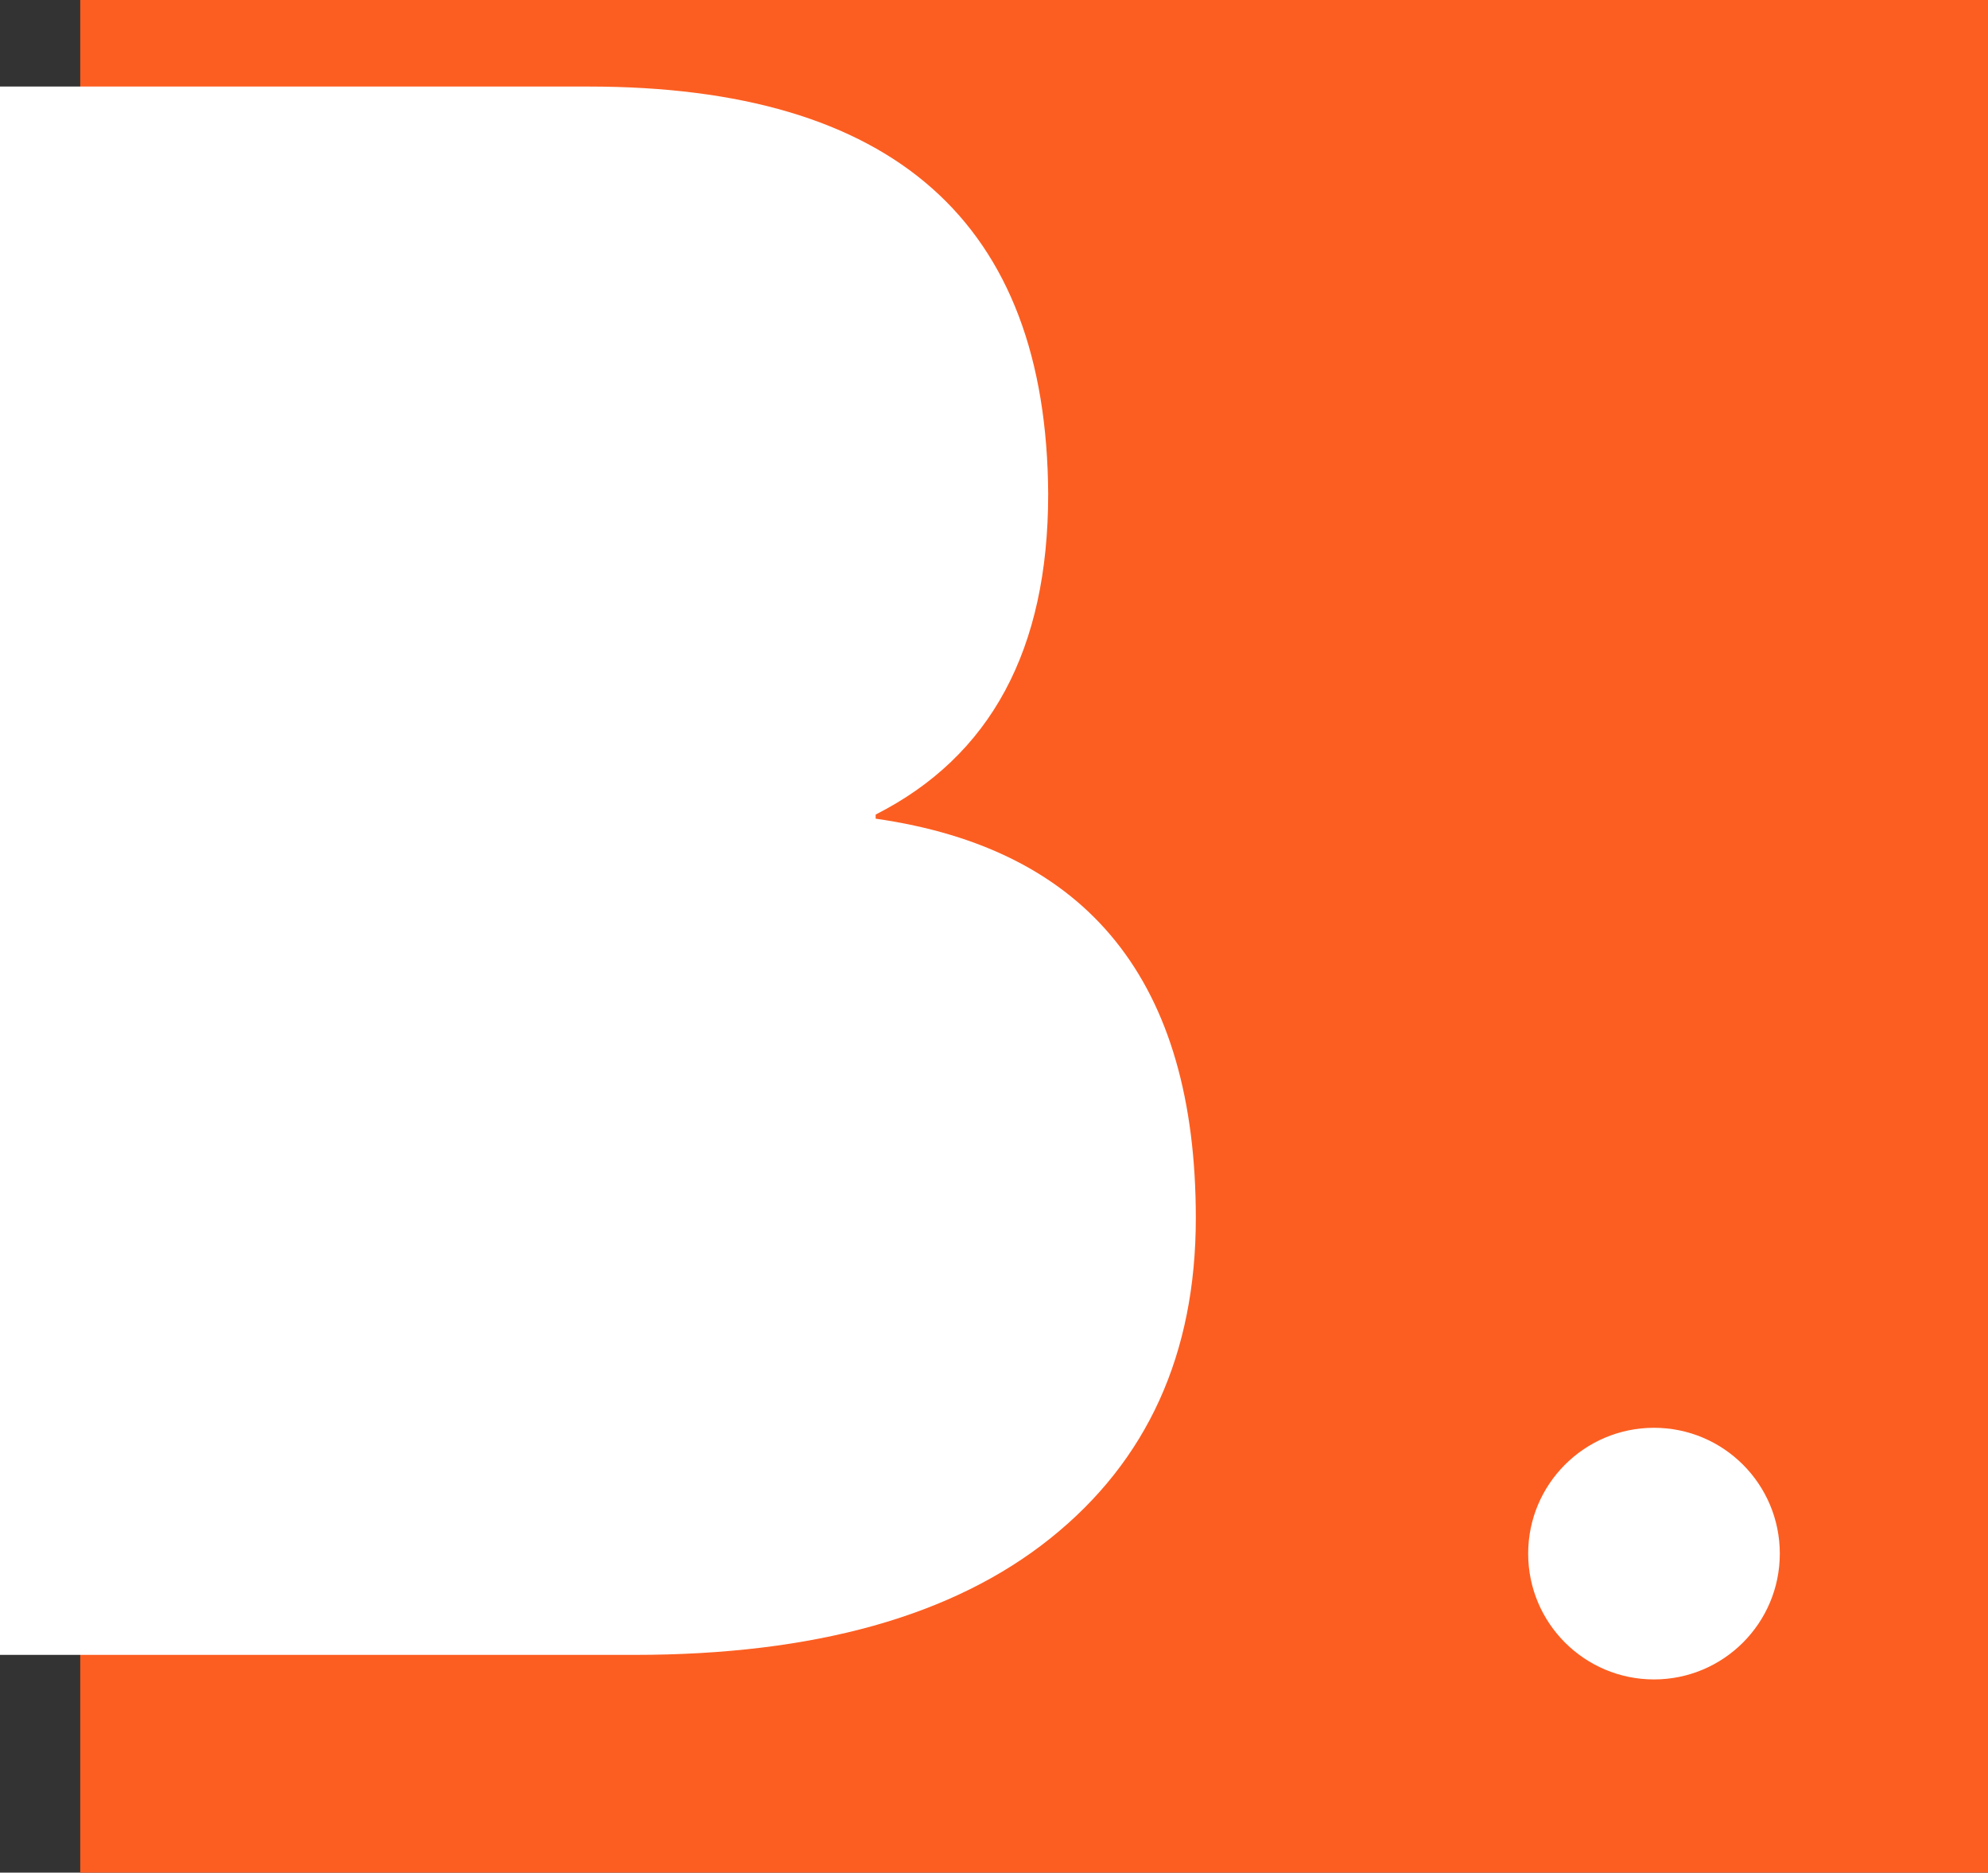
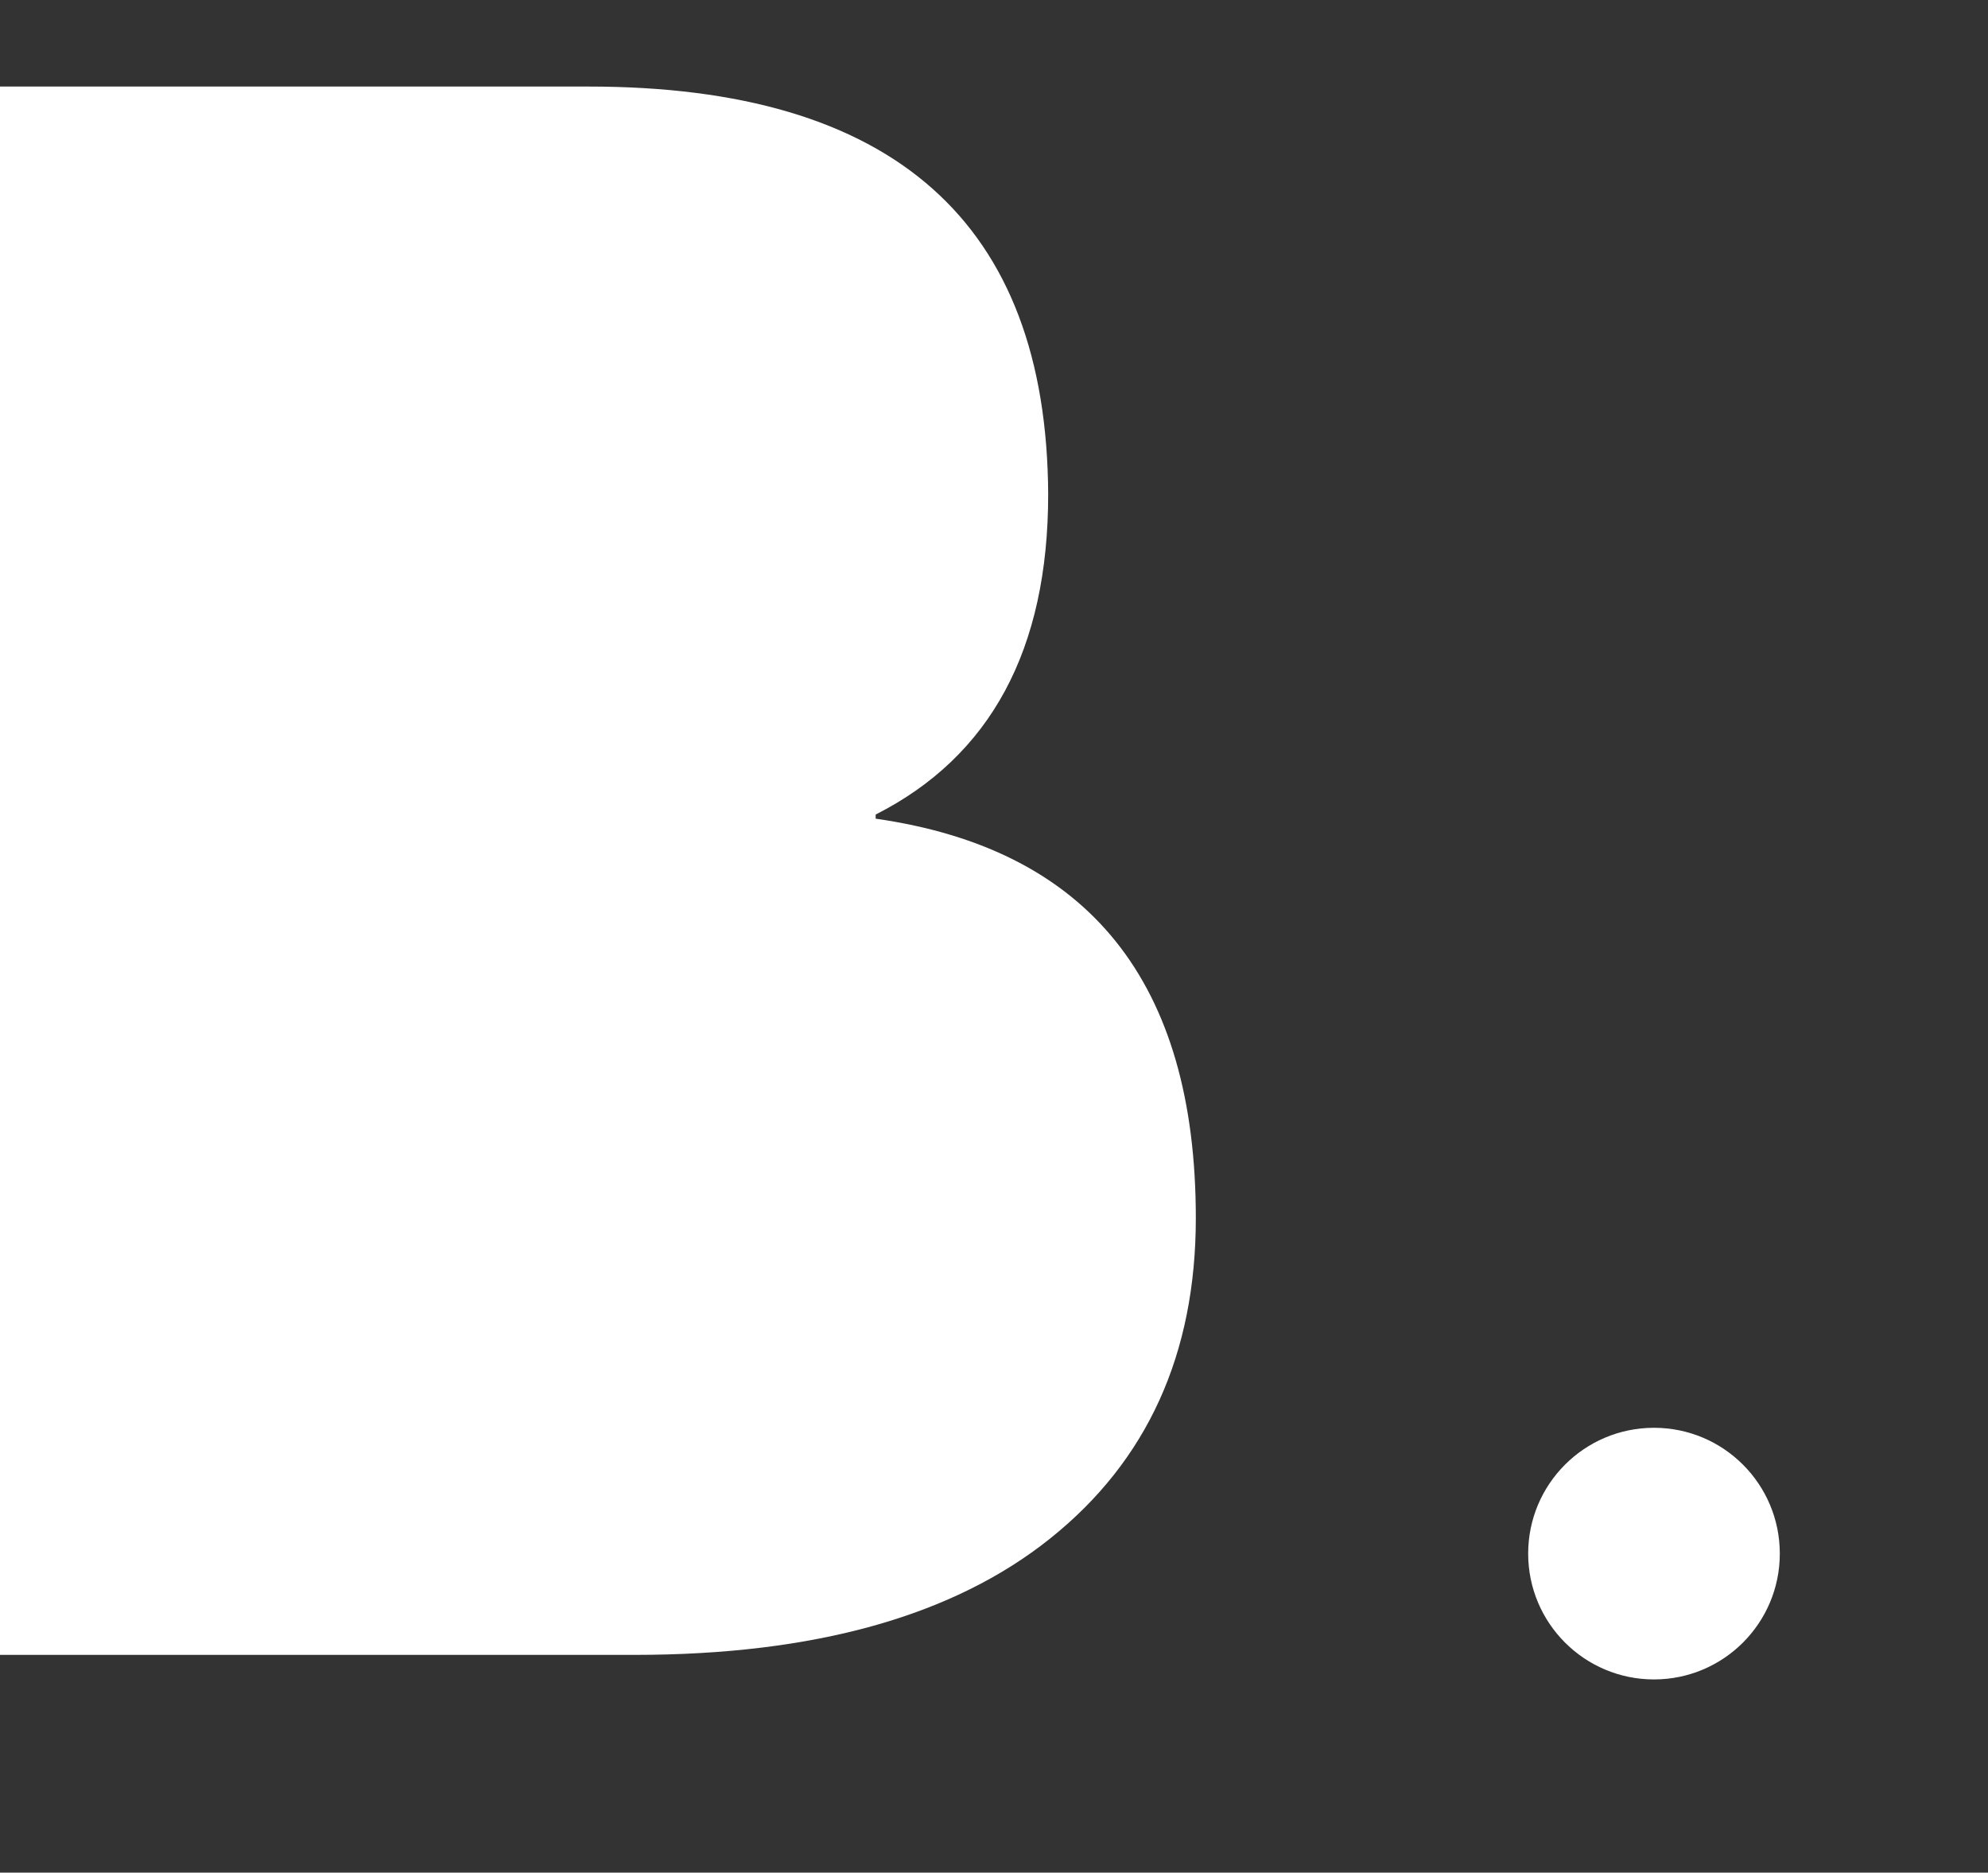
<svg xmlns="http://www.w3.org/2000/svg" xmlns:ns1="http://sodipodi.sourceforge.net/DTD/sodipodi-0.dtd" xmlns:ns2="http://www.inkscape.org/namespaces/inkscape" width="301.286" zoomAndPan="magnify" viewBox="0 0 225.964 212.816" height="283.755" preserveAspectRatio="xMidYMid" version="1.0" id="svg131" ns1:docname="favicon.svg" ns2:version="1.2.2 (732a01da63, 2022-12-09)">
  <rect x="0" y="0" width="225.964" height="212.816" fill="#333333" stroke="none" />
  <ns1:namedview id="namedview133" pagecolor="#ffffff" bordercolor="#000000" borderopacity="0.25" ns2:showpageshadow="2" ns2:pageopacity="0.0" ns2:pagecheckerboard="0" ns2:deskcolor="#d1d1d1" showgrid="false" ns2:zoom="0.21024499" ns2:cx="1174.8199" ns2:cy="1160.5508" ns2:window-width="1920" ns2:window-height="1137" ns2:window-x="1912" ns2:window-y="-8" ns2:window-maximized="1" ns2:current-layer="svg131" />
  <defs id="defs25">
    <g id="g2" />
    <clipPath id="bf2f6ab2a8">
-       <path d="M 121.688,87.652 H 338.531 V 300.469 H 121.688 Z m 0,0" clip-rule="nonzero" id="path4" />
-     </clipPath>
+       </clipPath>
    <clipPath id="d465b2df1f">
      <path d="m 121.688,114.586 h 76.977 v 86.297 H 121.688 Z m 0,0" clip-rule="nonzero" id="path7" />
    </clipPath>
    <clipPath id="a3e7104408">
      <path d="m 196.555,172.148 c 1.273,-4.418 2.109,-9.441 2.109,-14.367 0,-4.93 -0.715,-9.672 -1.992,-14.043 -0.039,-0.094 -0.039,-0.188 -0.078,-0.277 -5.098,-16.414 -18.562,-28.504 -34.008,-28.738 H 121.688 v 86.16 h 40.867 c 15.555,-0.234 29.02,-12.137 34,-28.734 z m 0,0" clip-rule="nonzero" id="path10" />
    </clipPath>
    <clipPath id="db358fc660">
      <path d="m 121.691,168 h 90.93 v 92.141 h -90.93 z m 0,0" clip-rule="nonzero" id="path13" />
    </clipPath>
    <clipPath id="a500a33f26">
      <path d="m 210.184,229.434 c 1.473,-4.723 2.438,-10.09 2.438,-15.355 0,-5.27 -0.828,-10.336 -2.301,-15.008 -0.043,-0.098 -0.043,-0.199 -0.09,-0.297 -5.891,-17.543 -21.441,-30.461 -39.328,-30.711 h -49.211 v 92.078 h 49.176 c 18.012,-0.246 33.566,-12.969 39.316,-30.707 z m 0,0" clip-rule="nonzero" id="path16" />
    </clipPath>
    <clipPath id="09b3df0cc3">
      <path d="m 286.266,249.914 h 28.602 v 28.598 h -28.602 z m 0,0" clip-rule="nonzero" id="path19" />
    </clipPath>
    <clipPath id="d224615e71">
      <path d="m 300.566,249.914 c -7.898,0 -14.301,6.402 -14.301,14.301 0,7.895 6.402,14.297 14.301,14.297 7.898,0 14.301,-6.402 14.301,-14.297 0,-7.898 -6.402,-14.301 -14.301,-14.301 z m 0,0" clip-rule="nonzero" id="path22" />
    </clipPath>
  </defs>
  <g clip-path="url(#bf2f6ab2a8)" id="g29" transform="translate(-112.567,-87.652)">
    <path fill="#fc5e21" d="M 121.688,87.652 H 338.664 V 300.469 H 121.688 Z m 0,0" fill-opacity="1" fill-rule="nonzero" id="path27" />
  </g>
  <g clip-path="url(#d465b2df1f)" id="g35" transform="translate(-112.567,-87.652)">
    <g clip-path="url(#a3e7104408)" id="g33">
      <path fill="#ffffff" d="m 121.688,200.883 v -86.297 h 76.977 v 86.297 z m 0,0" fill-opacity="1" fill-rule="nonzero" id="path31" />
    </g>
  </g>
  <g clip-path="url(#db358fc660)" id="g41" transform="translate(-112.567,-87.652)">
    <g clip-path="url(#a500a33f26)" id="g39">
      <path fill="#ffffff" d="m 121.691,260.141 v -91.996 h 90.93 v 91.996 z m 0,0" fill-opacity="1" fill-rule="nonzero" id="path37" />
    </g>
  </g>
  <g clip-path="url(#09b3df0cc3)" id="g47" transform="translate(-112.567,-87.652)">
    <g clip-path="url(#d224615e71)" id="g45">
      <path fill="#ffffff" d="m 286.266,249.914 h 28.602 v 28.598 h -28.602 z m 0,0" fill-opacity="1" fill-rule="nonzero" id="path43" />
    </g>
  </g>
  <g fill="#ffffff" fill-opacity="1" id="g129" transform="translate(-112.567,-87.652)">
    <g transform="translate(97.442,275.722)" id="g127">
      <g id="g125">
        <path d="m 82.031,-178.234 c 34.664,0 52.078,15.445 52.234,46.328 0,17.648 -6.539,29.781 -19.609,36.406 v 0.469 c 24.258,3.469 36.391,18.602 36.391,45.391 0,15.449 -5.516,27.586 -16.547,36.406 C 123.469,-4.41 107.711,0 87.234,0 H 15.125 v -178.234 z m -20.562,69.969 h 4.953 c 9.301,0 15.844,-1.414 19.625,-4.25 3.781,-2.844 5.672,-7.176 5.672,-13 0,-5.832 -1.855,-10.164 -5.562,-13 -3.699,-2.844 -10.434,-4.266 -20.203,-4.266 H 61.469 Z m 0,72.813 H 67.375 c 14.812,0 24.66,-1.613 29.547,-4.844 4.883,-3.238 7.328,-7.93 7.328,-14.078 0,-6.457 -2.246,-11.301 -6.734,-14.531 C 93.023,-72.133 85.5,-73.75 74.938,-73.75 H 61.469 Z m 0,0" id="path123" />
      </g>
    </g>
  </g>
</svg>